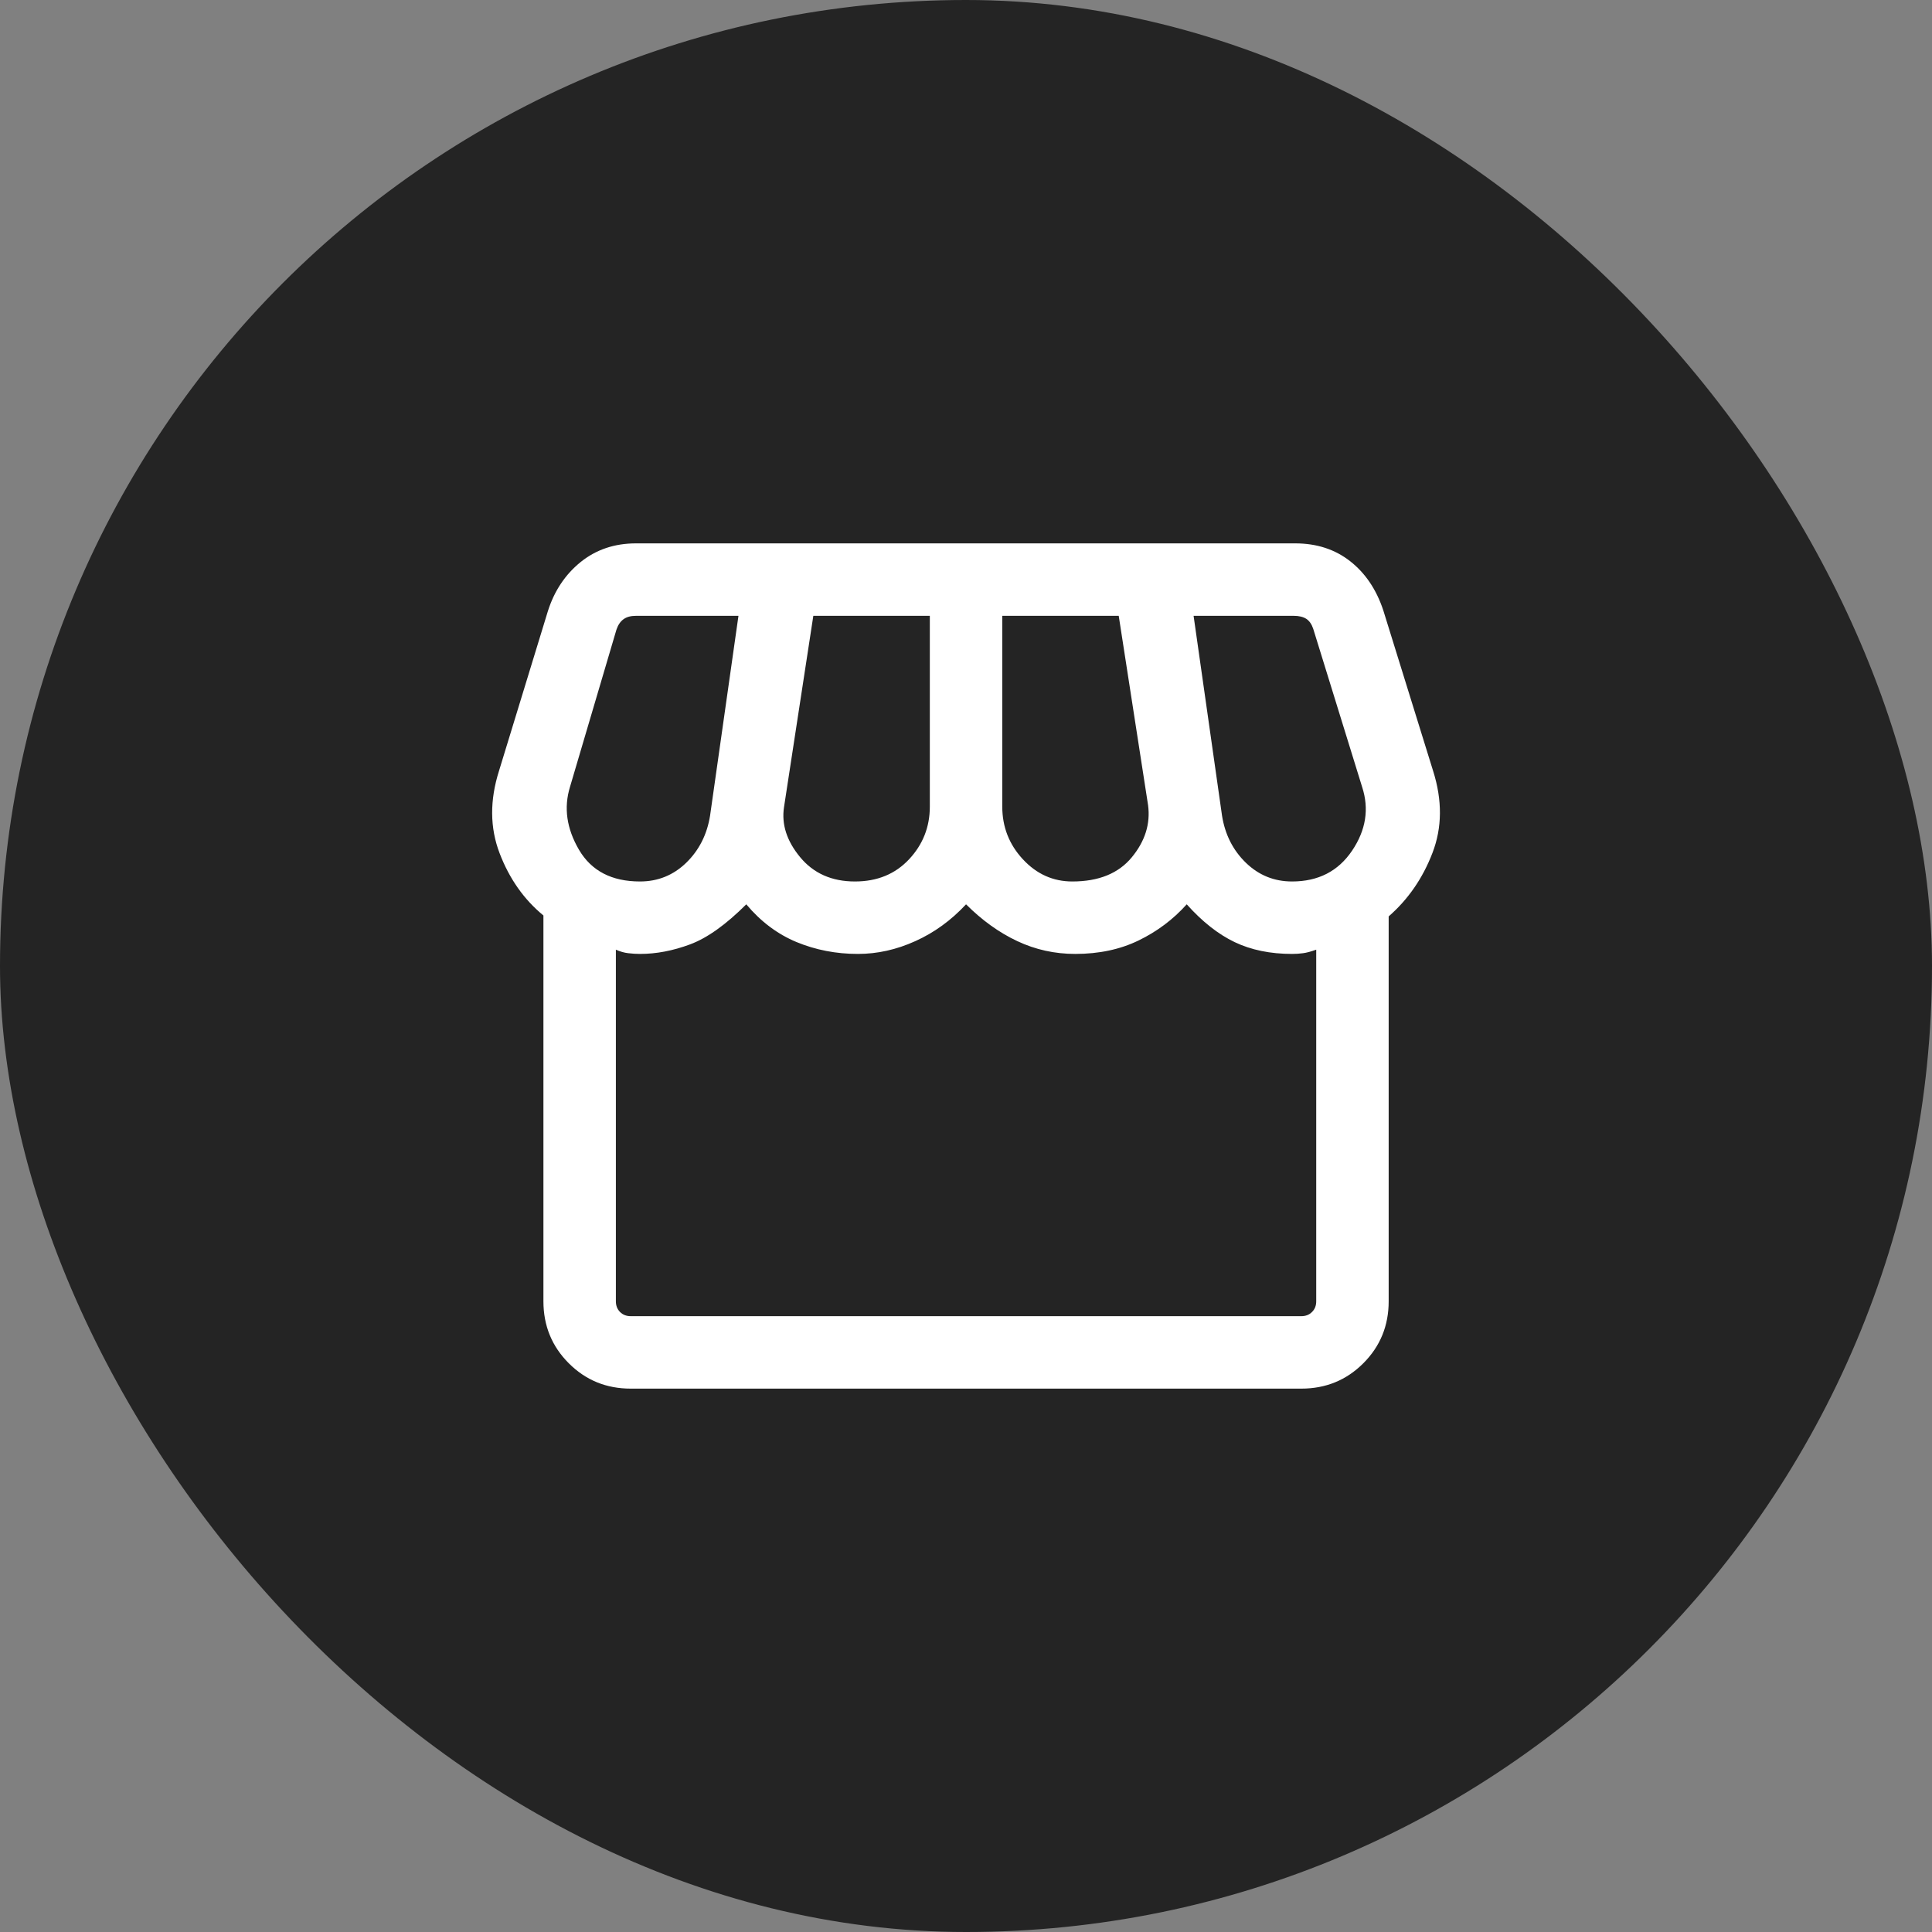
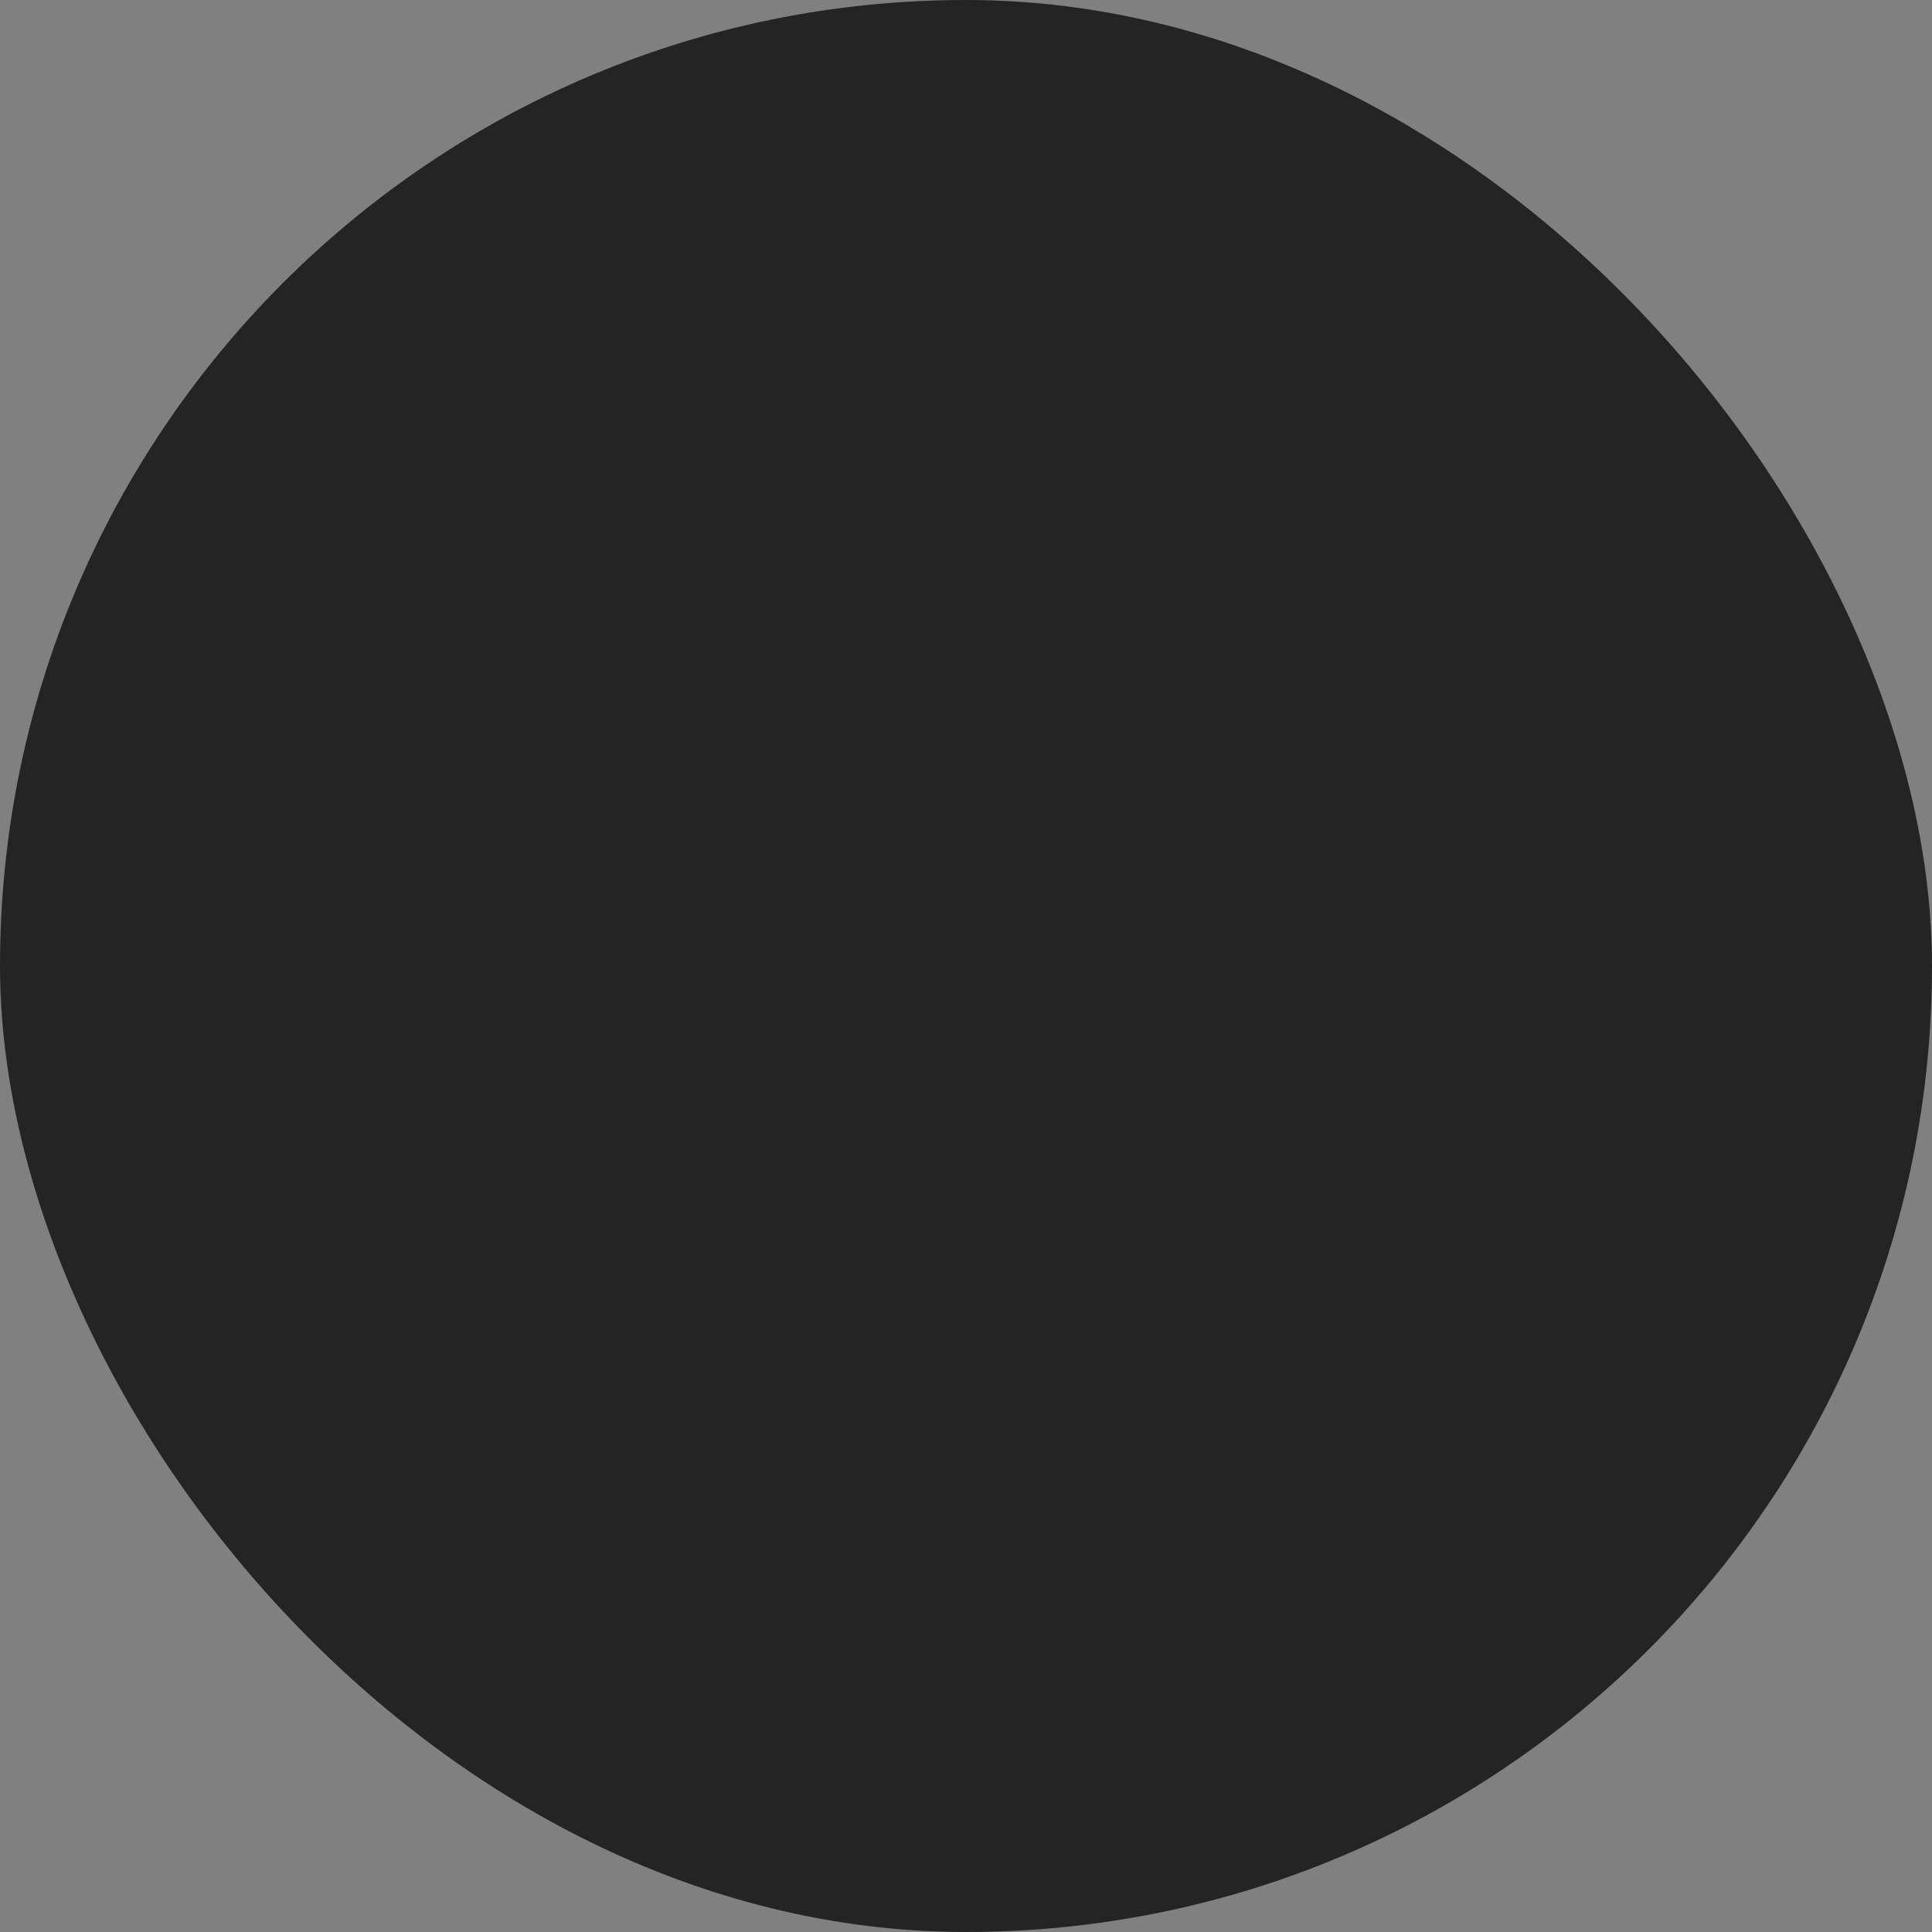
<svg xmlns="http://www.w3.org/2000/svg" width="40" height="40" viewBox="0 0 40 40" fill="none">
  <rect x="0" y="0" width="40" height="40" fill="#808080" stroke="none" />
  <rect width="40" height="40" rx="20" fill="#242424" />
-   <path d="M28.751 18.973V26.942C28.751 27.447 28.576 27.875 28.226 28.225C27.876 28.575 27.448 28.75 26.943 28.75H13.058C12.553 28.75 12.126 28.575 11.776 28.225C11.426 27.875 11.251 27.447 11.251 26.942V18.954C10.848 18.623 10.546 18.194 10.344 17.666C10.142 17.139 10.138 16.569 10.332 15.958L11.343 12.654C11.476 12.233 11.703 11.894 12.022 11.636C12.341 11.379 12.723 11.25 13.166 11.25H26.816C27.26 11.25 27.639 11.373 27.953 11.619C28.267 11.865 28.496 12.204 28.639 12.635L29.67 15.958C29.864 16.569 29.859 17.137 29.657 17.66C29.456 18.184 29.153 18.622 28.751 18.973ZM22.201 18.25C22.747 18.25 23.158 18.083 23.433 17.749C23.708 17.415 23.82 17.056 23.77 16.673L23.162 12.75H20.751V16.7C20.751 17.12 20.893 17.484 21.178 17.791C21.462 18.097 21.803 18.25 22.201 18.25ZM17.701 18.25C18.161 18.25 18.534 18.097 18.821 17.791C19.108 17.484 19.251 17.12 19.251 16.7V12.75H16.839L16.232 16.712C16.178 17.067 16.289 17.412 16.566 17.747C16.843 18.082 17.221 18.25 17.701 18.25ZM13.251 18.25C13.621 18.25 13.94 18.121 14.207 17.863C14.473 17.604 14.638 17.279 14.701 16.889L15.289 12.75H13.166C13.057 12.75 12.971 12.774 12.907 12.822C12.842 12.87 12.794 12.942 12.762 13.039L11.801 16.292C11.669 16.722 11.731 17.155 11.987 17.593C12.244 18.031 12.665 18.25 13.251 18.25ZM26.751 18.25C27.292 18.25 27.706 18.038 27.993 17.613C28.28 17.188 28.35 16.747 28.201 16.292L27.189 13.019C27.157 12.923 27.109 12.854 27.045 12.812C26.981 12.771 26.894 12.75 26.785 12.75H24.712L25.301 16.889C25.363 17.279 25.528 17.604 25.795 17.863C26.062 18.121 26.38 18.25 26.751 18.25ZM13.058 27.25H26.943C27.033 27.25 27.107 27.221 27.164 27.163C27.222 27.106 27.251 27.032 27.251 26.942V19.662C27.142 19.701 27.051 19.726 26.978 19.735C26.905 19.745 26.829 19.75 26.751 19.75C26.301 19.75 25.905 19.669 25.563 19.506C25.222 19.343 24.891 19.082 24.57 18.723C24.289 19.036 23.957 19.285 23.574 19.471C23.191 19.657 22.753 19.75 22.262 19.75C21.838 19.75 21.438 19.662 21.062 19.485C20.687 19.309 20.333 19.055 20.001 18.723C19.692 19.055 19.342 19.309 18.951 19.485C18.56 19.662 18.164 19.75 17.762 19.75C17.311 19.75 16.888 19.668 16.493 19.505C16.098 19.341 15.751 19.081 15.451 18.723C15.03 19.143 14.643 19.42 14.288 19.552C13.934 19.684 13.588 19.75 13.251 19.75C13.173 19.75 13.092 19.745 13.008 19.735C12.925 19.726 12.839 19.701 12.751 19.662V26.942C12.751 27.032 12.78 27.106 12.837 27.163C12.895 27.221 12.969 27.25 13.058 27.25Z" fill="white" />
</svg>